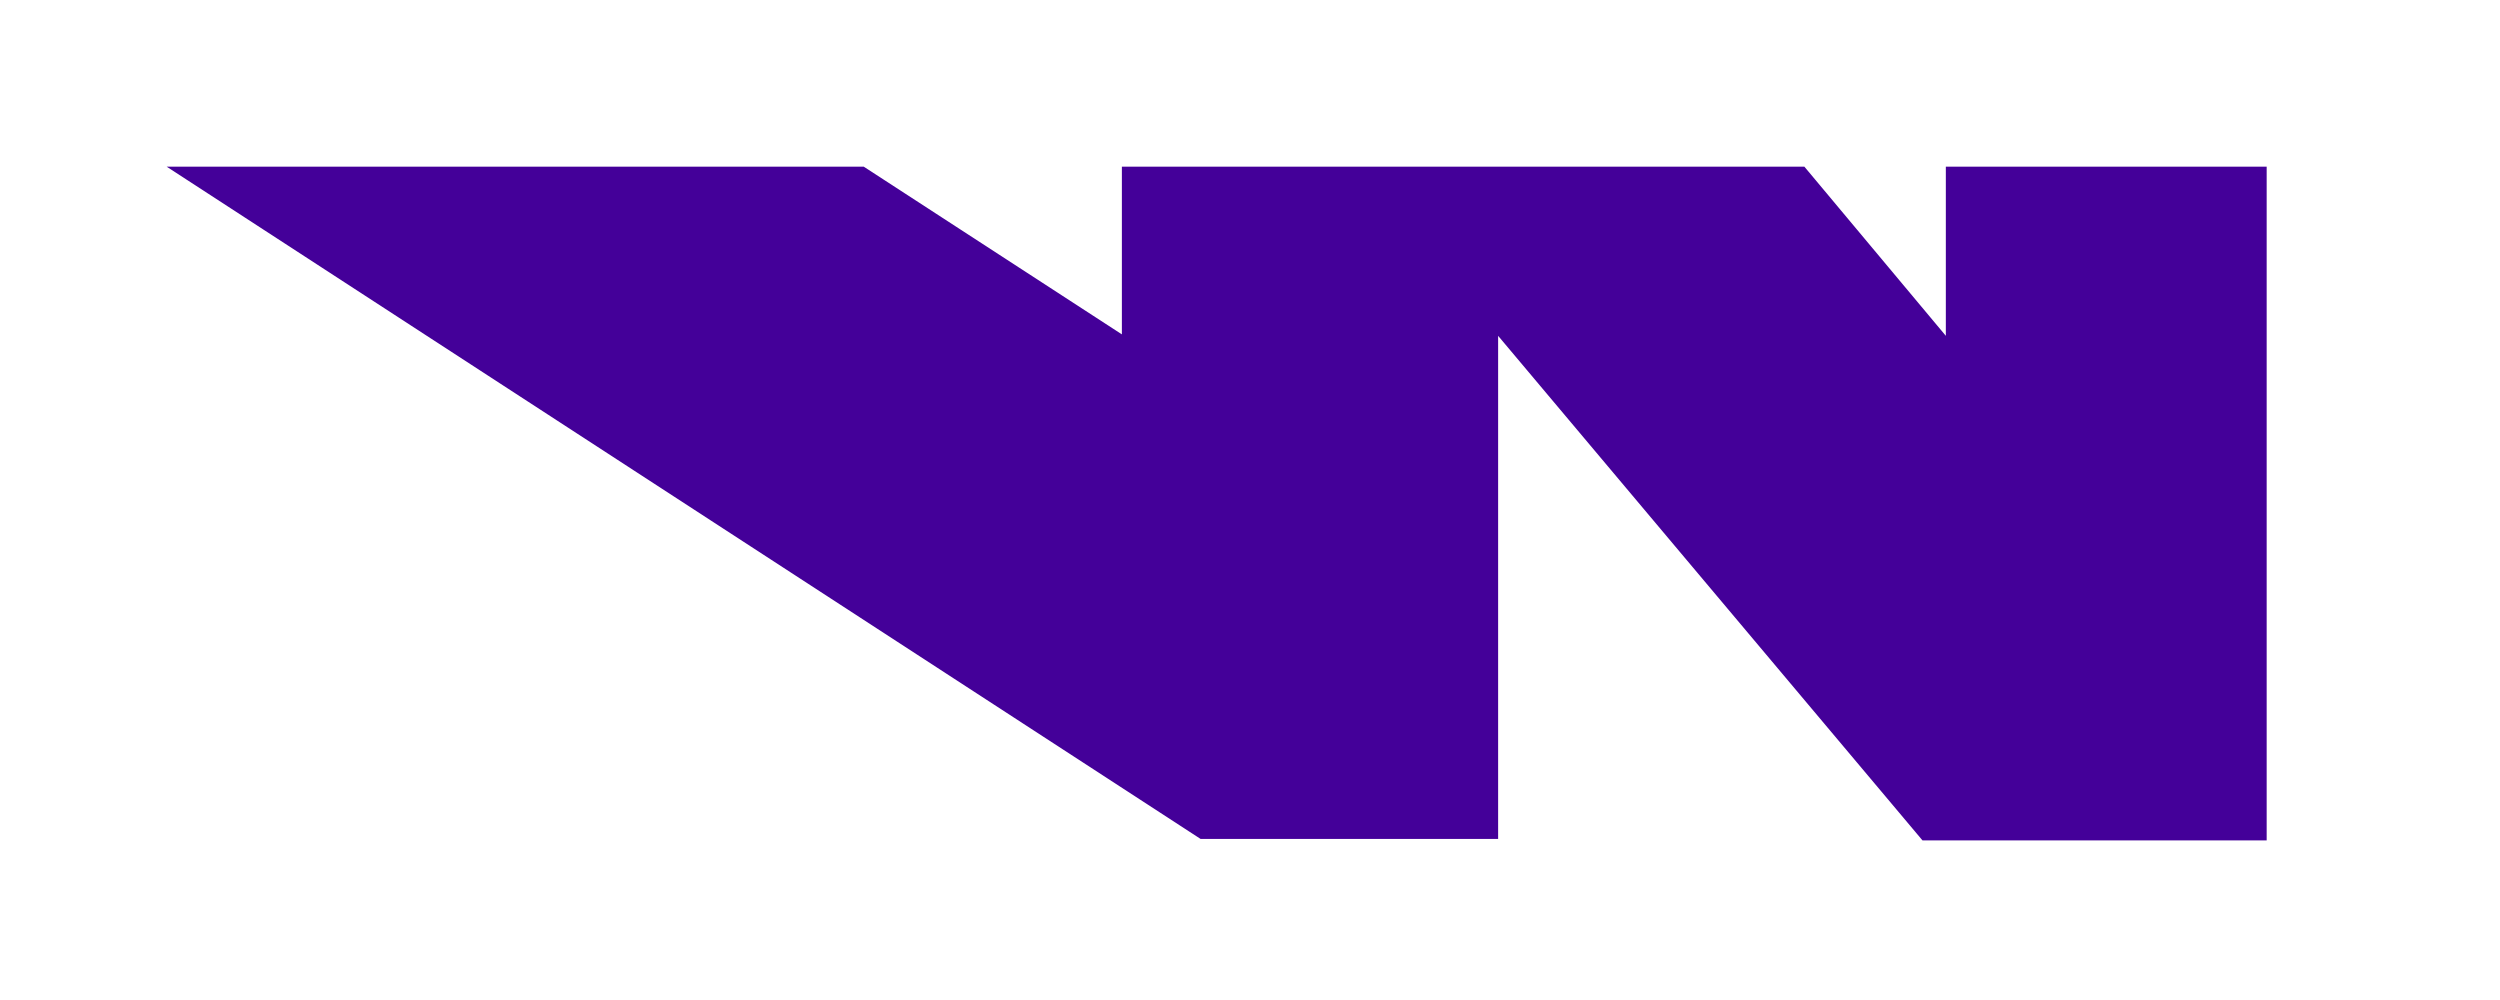
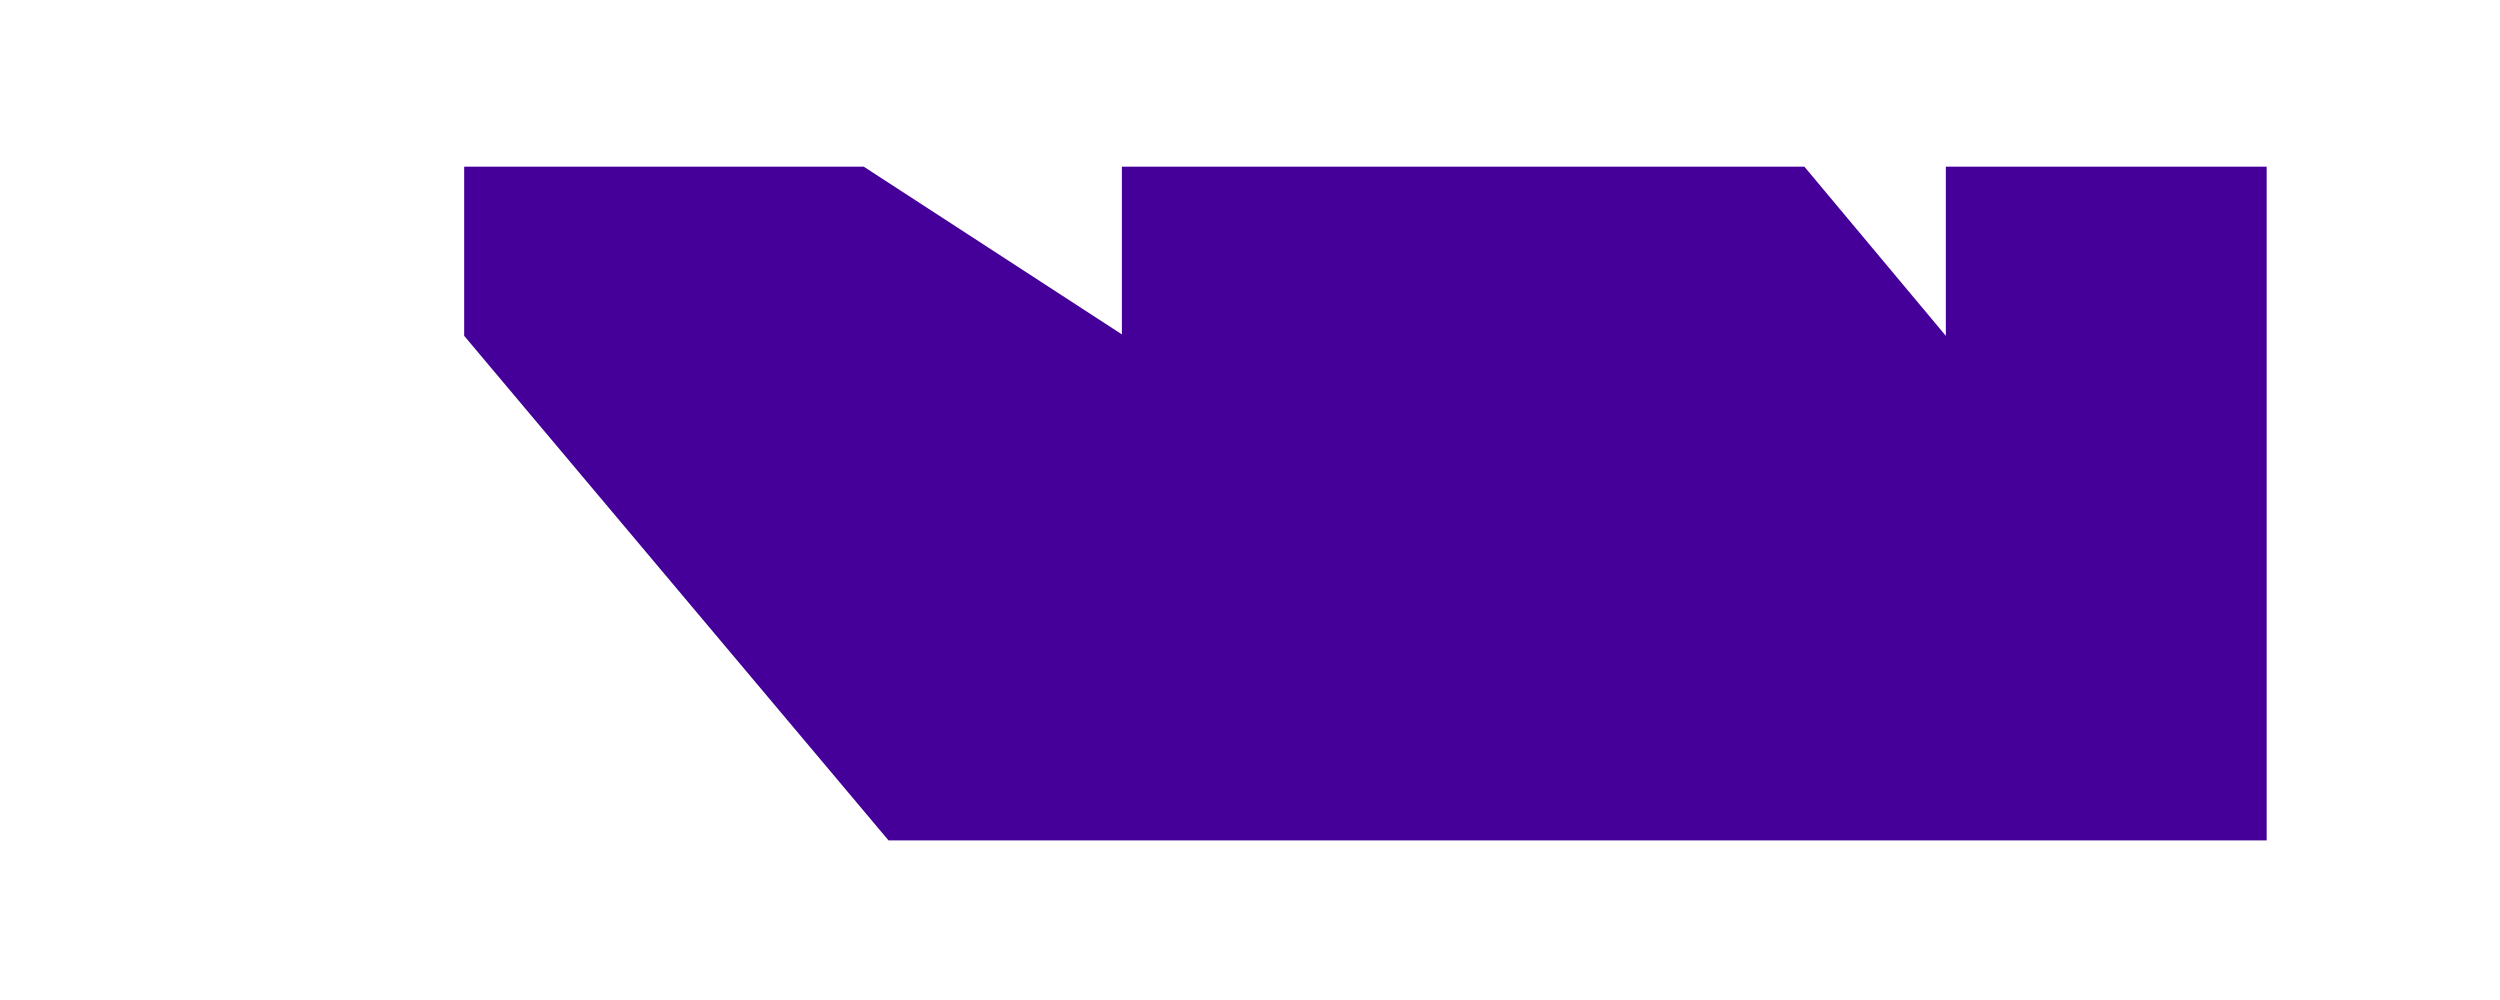
<svg xmlns="http://www.w3.org/2000/svg" overflow="visible" viewBox="-8 -8 120 48" height="48px" width="120px">
  <g transform="scale(0.7)">
-     <path fill="#440099" fill-rule="nonzero" d="M237.9 5000.1H302v-8.28.5zM122 11.6L112.3 0H65.5v11.5L47.8 0H0l70.9 46.1h20.4V11.6l29.1 34.6H144V0h-22v11.6zm269 3.4h-1.6L536.1.9v3.4H535V0h1.9l2.3 3.5 2.2-3.5h1.9z" />
+     <path fill="#440099" fill-rule="nonzero" d="M237.9 5000.1H302v-8.28.5zM122 11.6L112.3 0H65.5v11.5L47.8 0H0h20.4V11.6l29.1 34.6H144V0h-22v11.6zm269 3.4h-1.6L536.1.9v3.4H535V0h1.9l2.3 3.5 2.2-3.5h1.9z" />
  </g>
</svg>